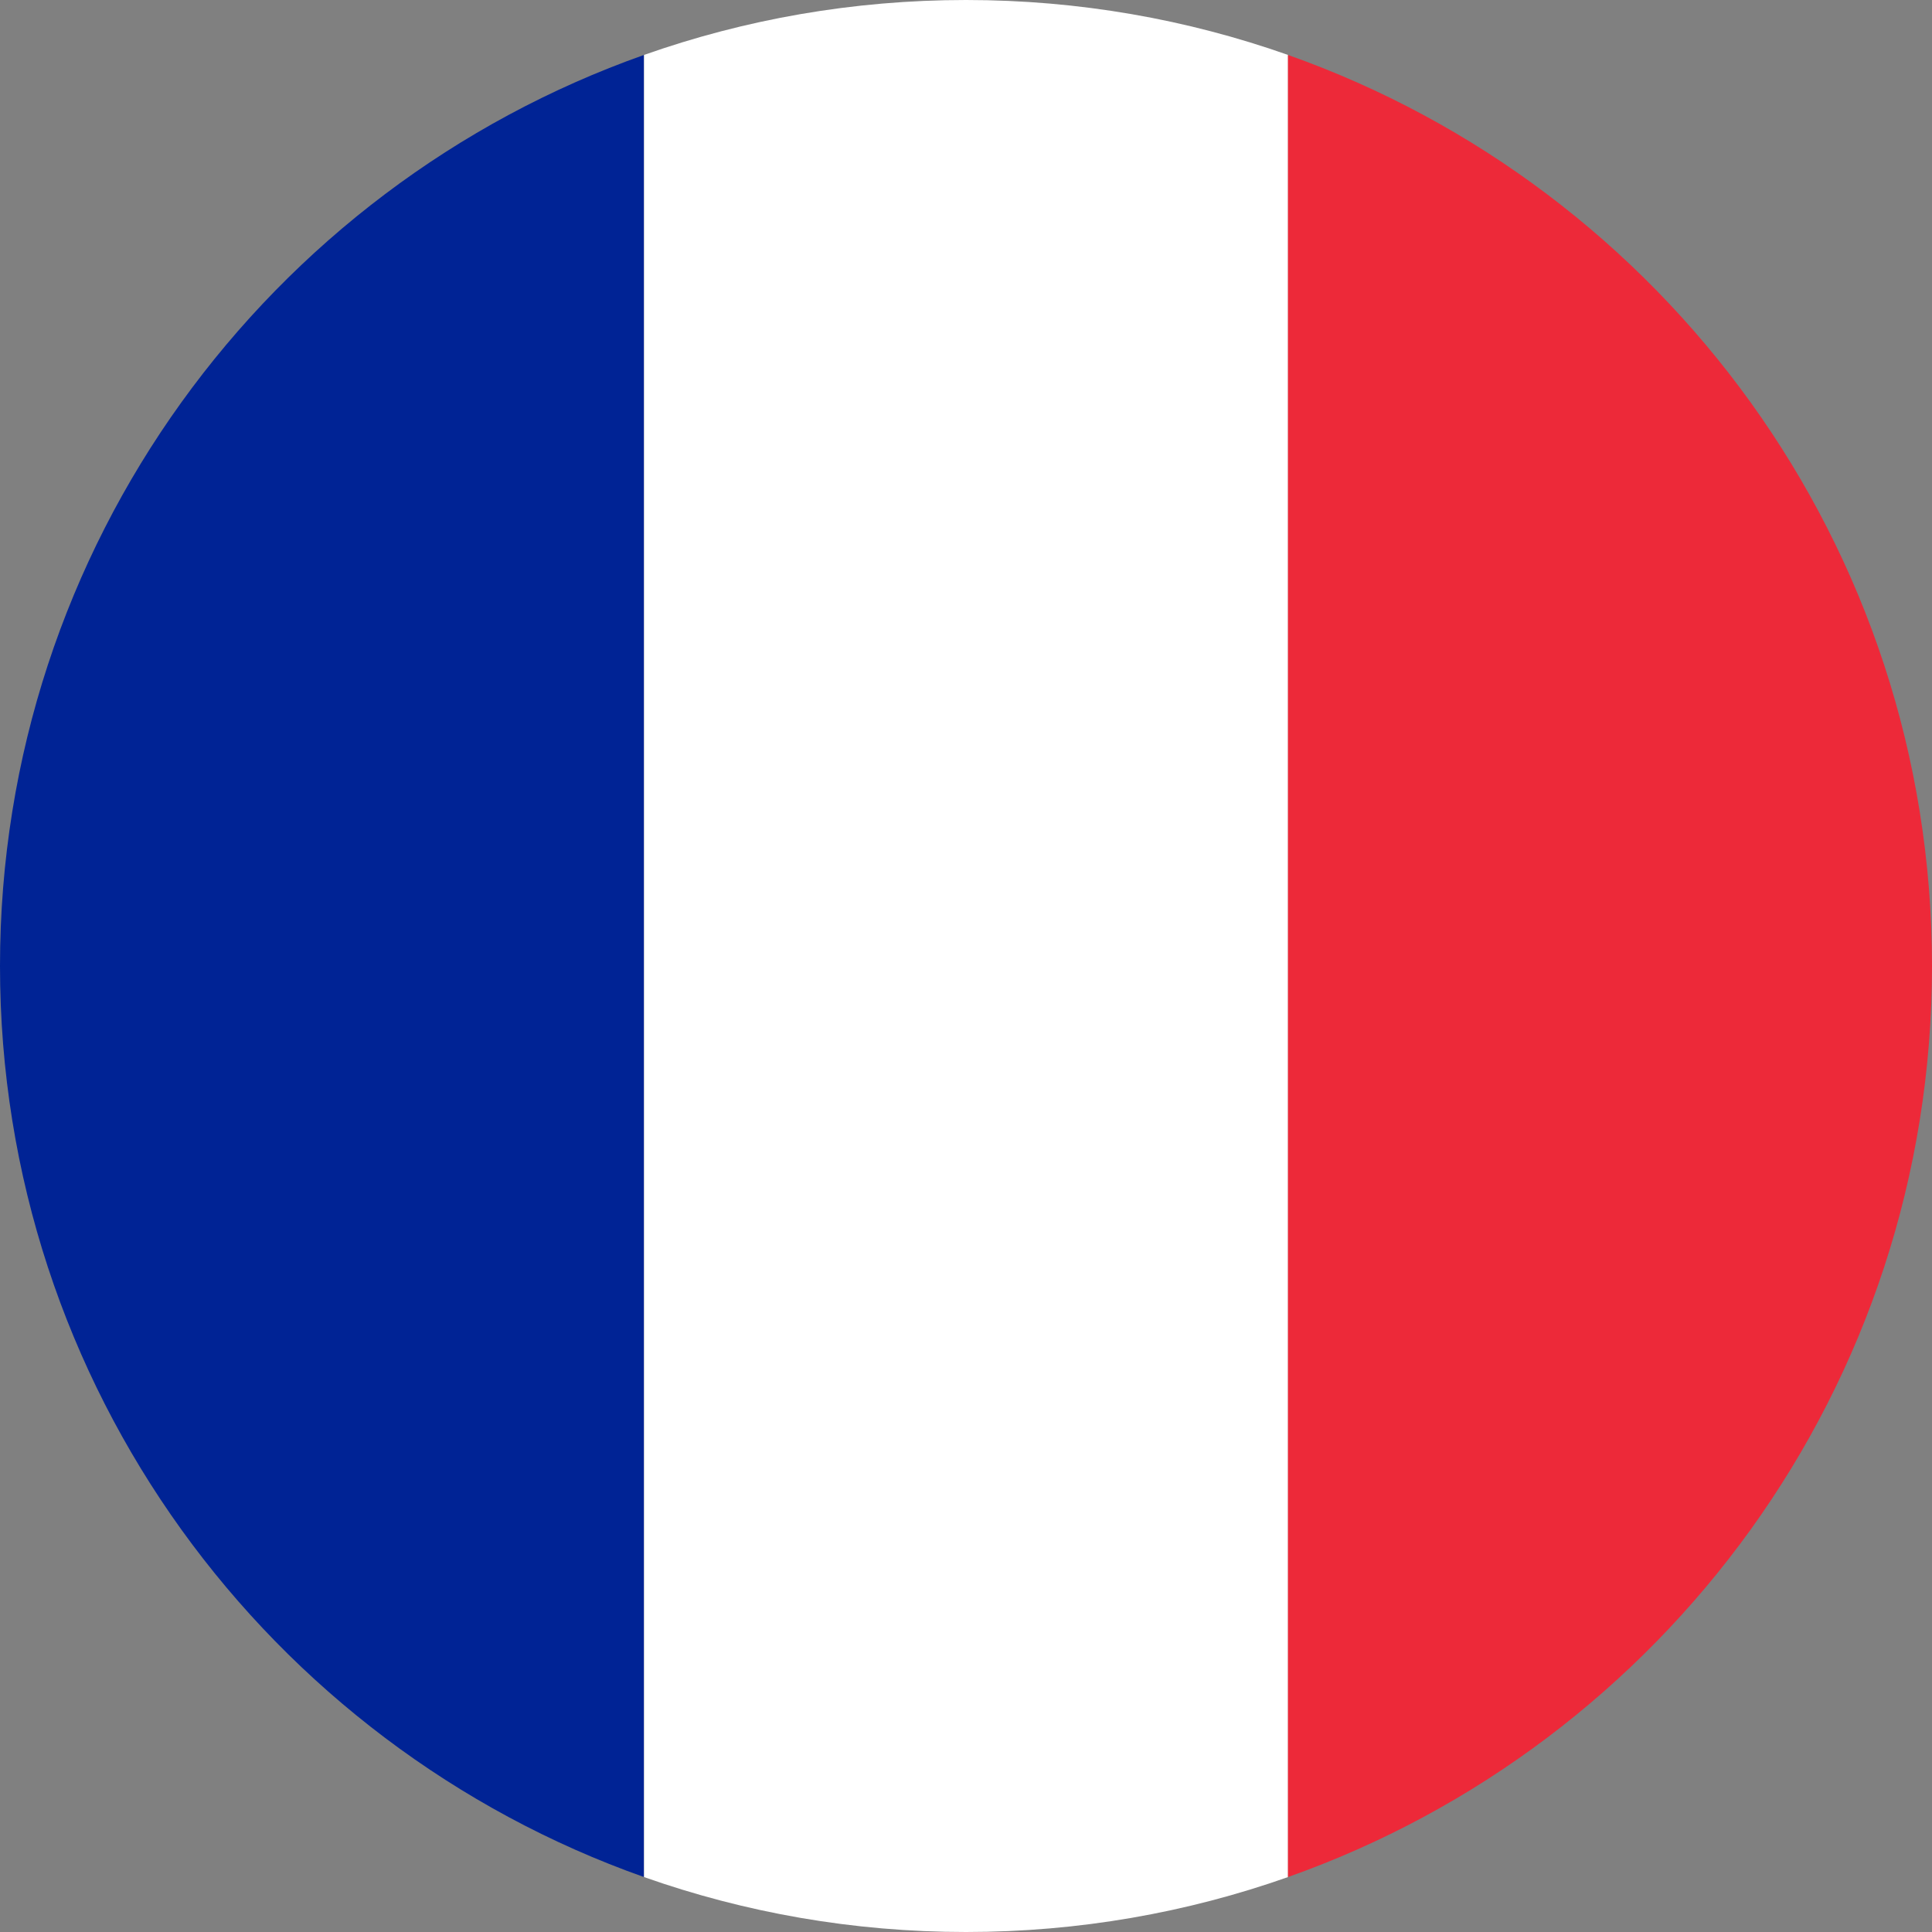
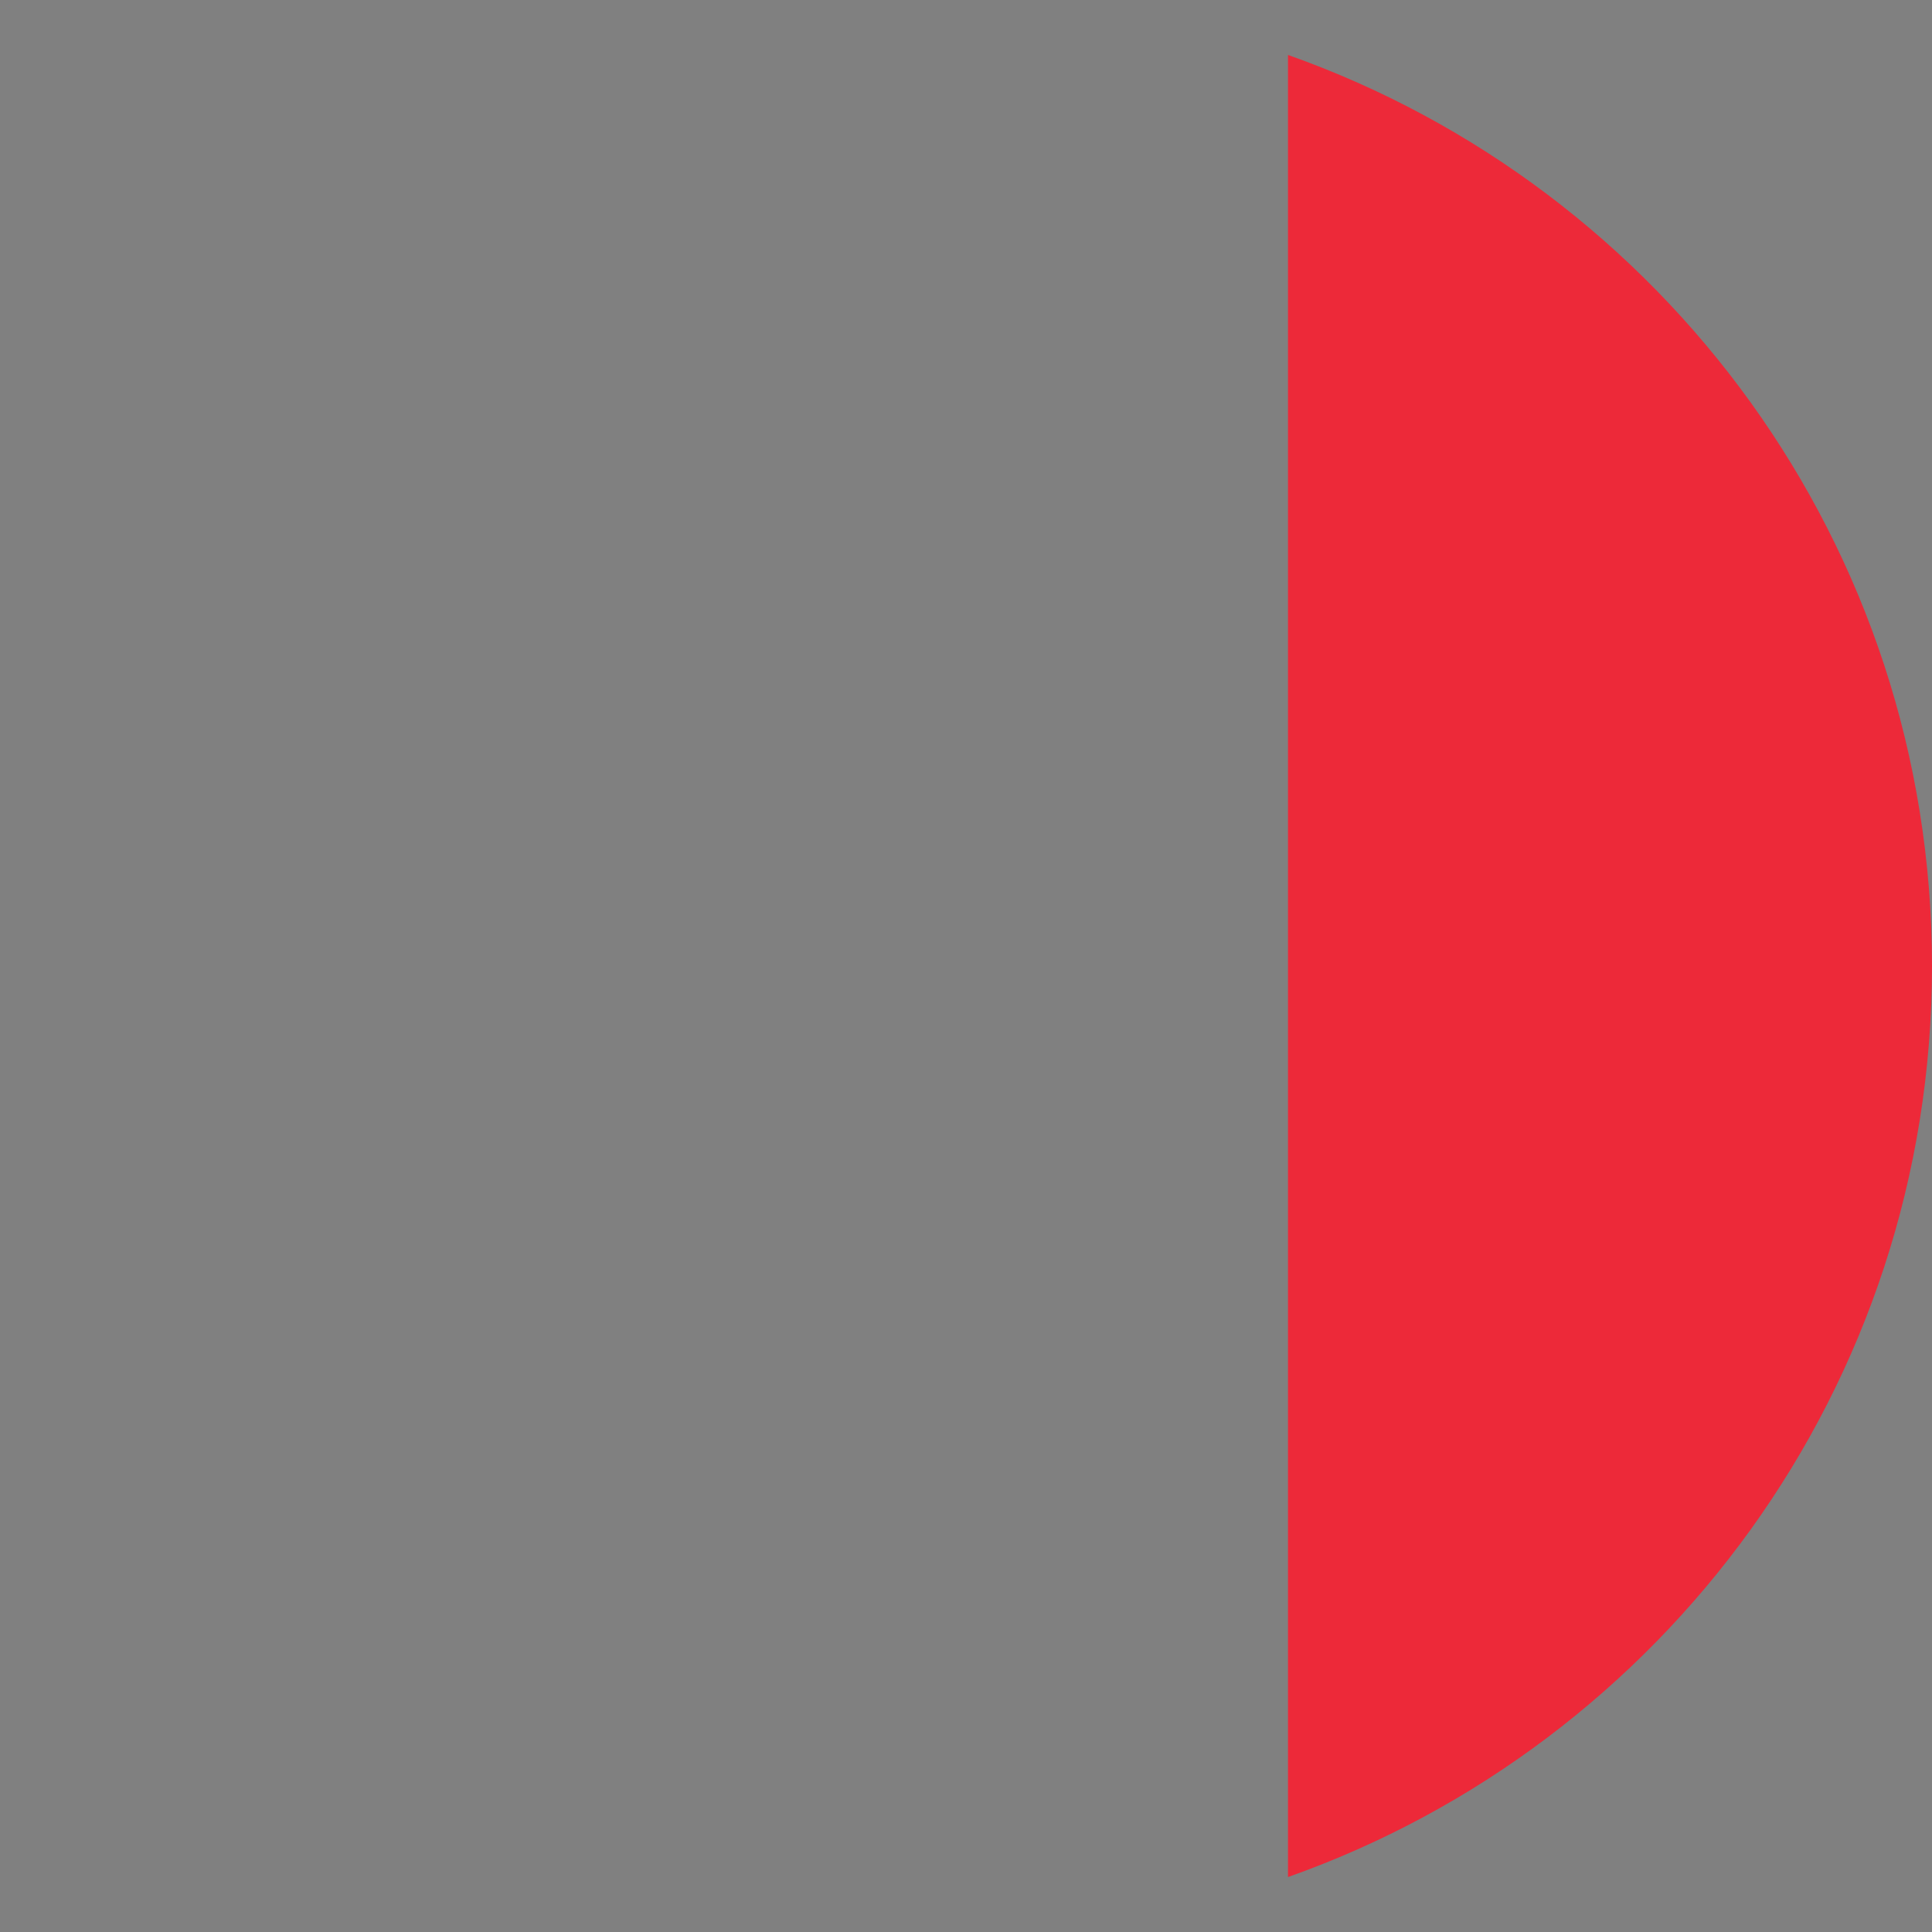
<svg xmlns="http://www.w3.org/2000/svg" width="32" height="32" viewBox="0 0 32 32" fill="none">
  <rect x="0" y="0" width="32" height="32" fill="#808080" stroke="none" />
-   <path d="M0 16C0 22.966 4.452 28.893 10.667 31.09V0.91C4.452 3.107 0 9.033 0 16Z" fill="#002395" />
-   <path d="M16 0C14.13 0 12.335 0.321 10.667 0.91V31.09C12.335 31.679 14.13 32 16 32C17.87 32 19.665 31.679 21.334 31.09V0.91C19.665 0.321 17.87 0 16 0Z" fill="white" />
  <path d="M32 16C32 9.033 27.548 3.107 21.333 0.91V31.09C27.548 28.893 32 22.967 32 16V16Z" fill="#ED2939" />
</svg>